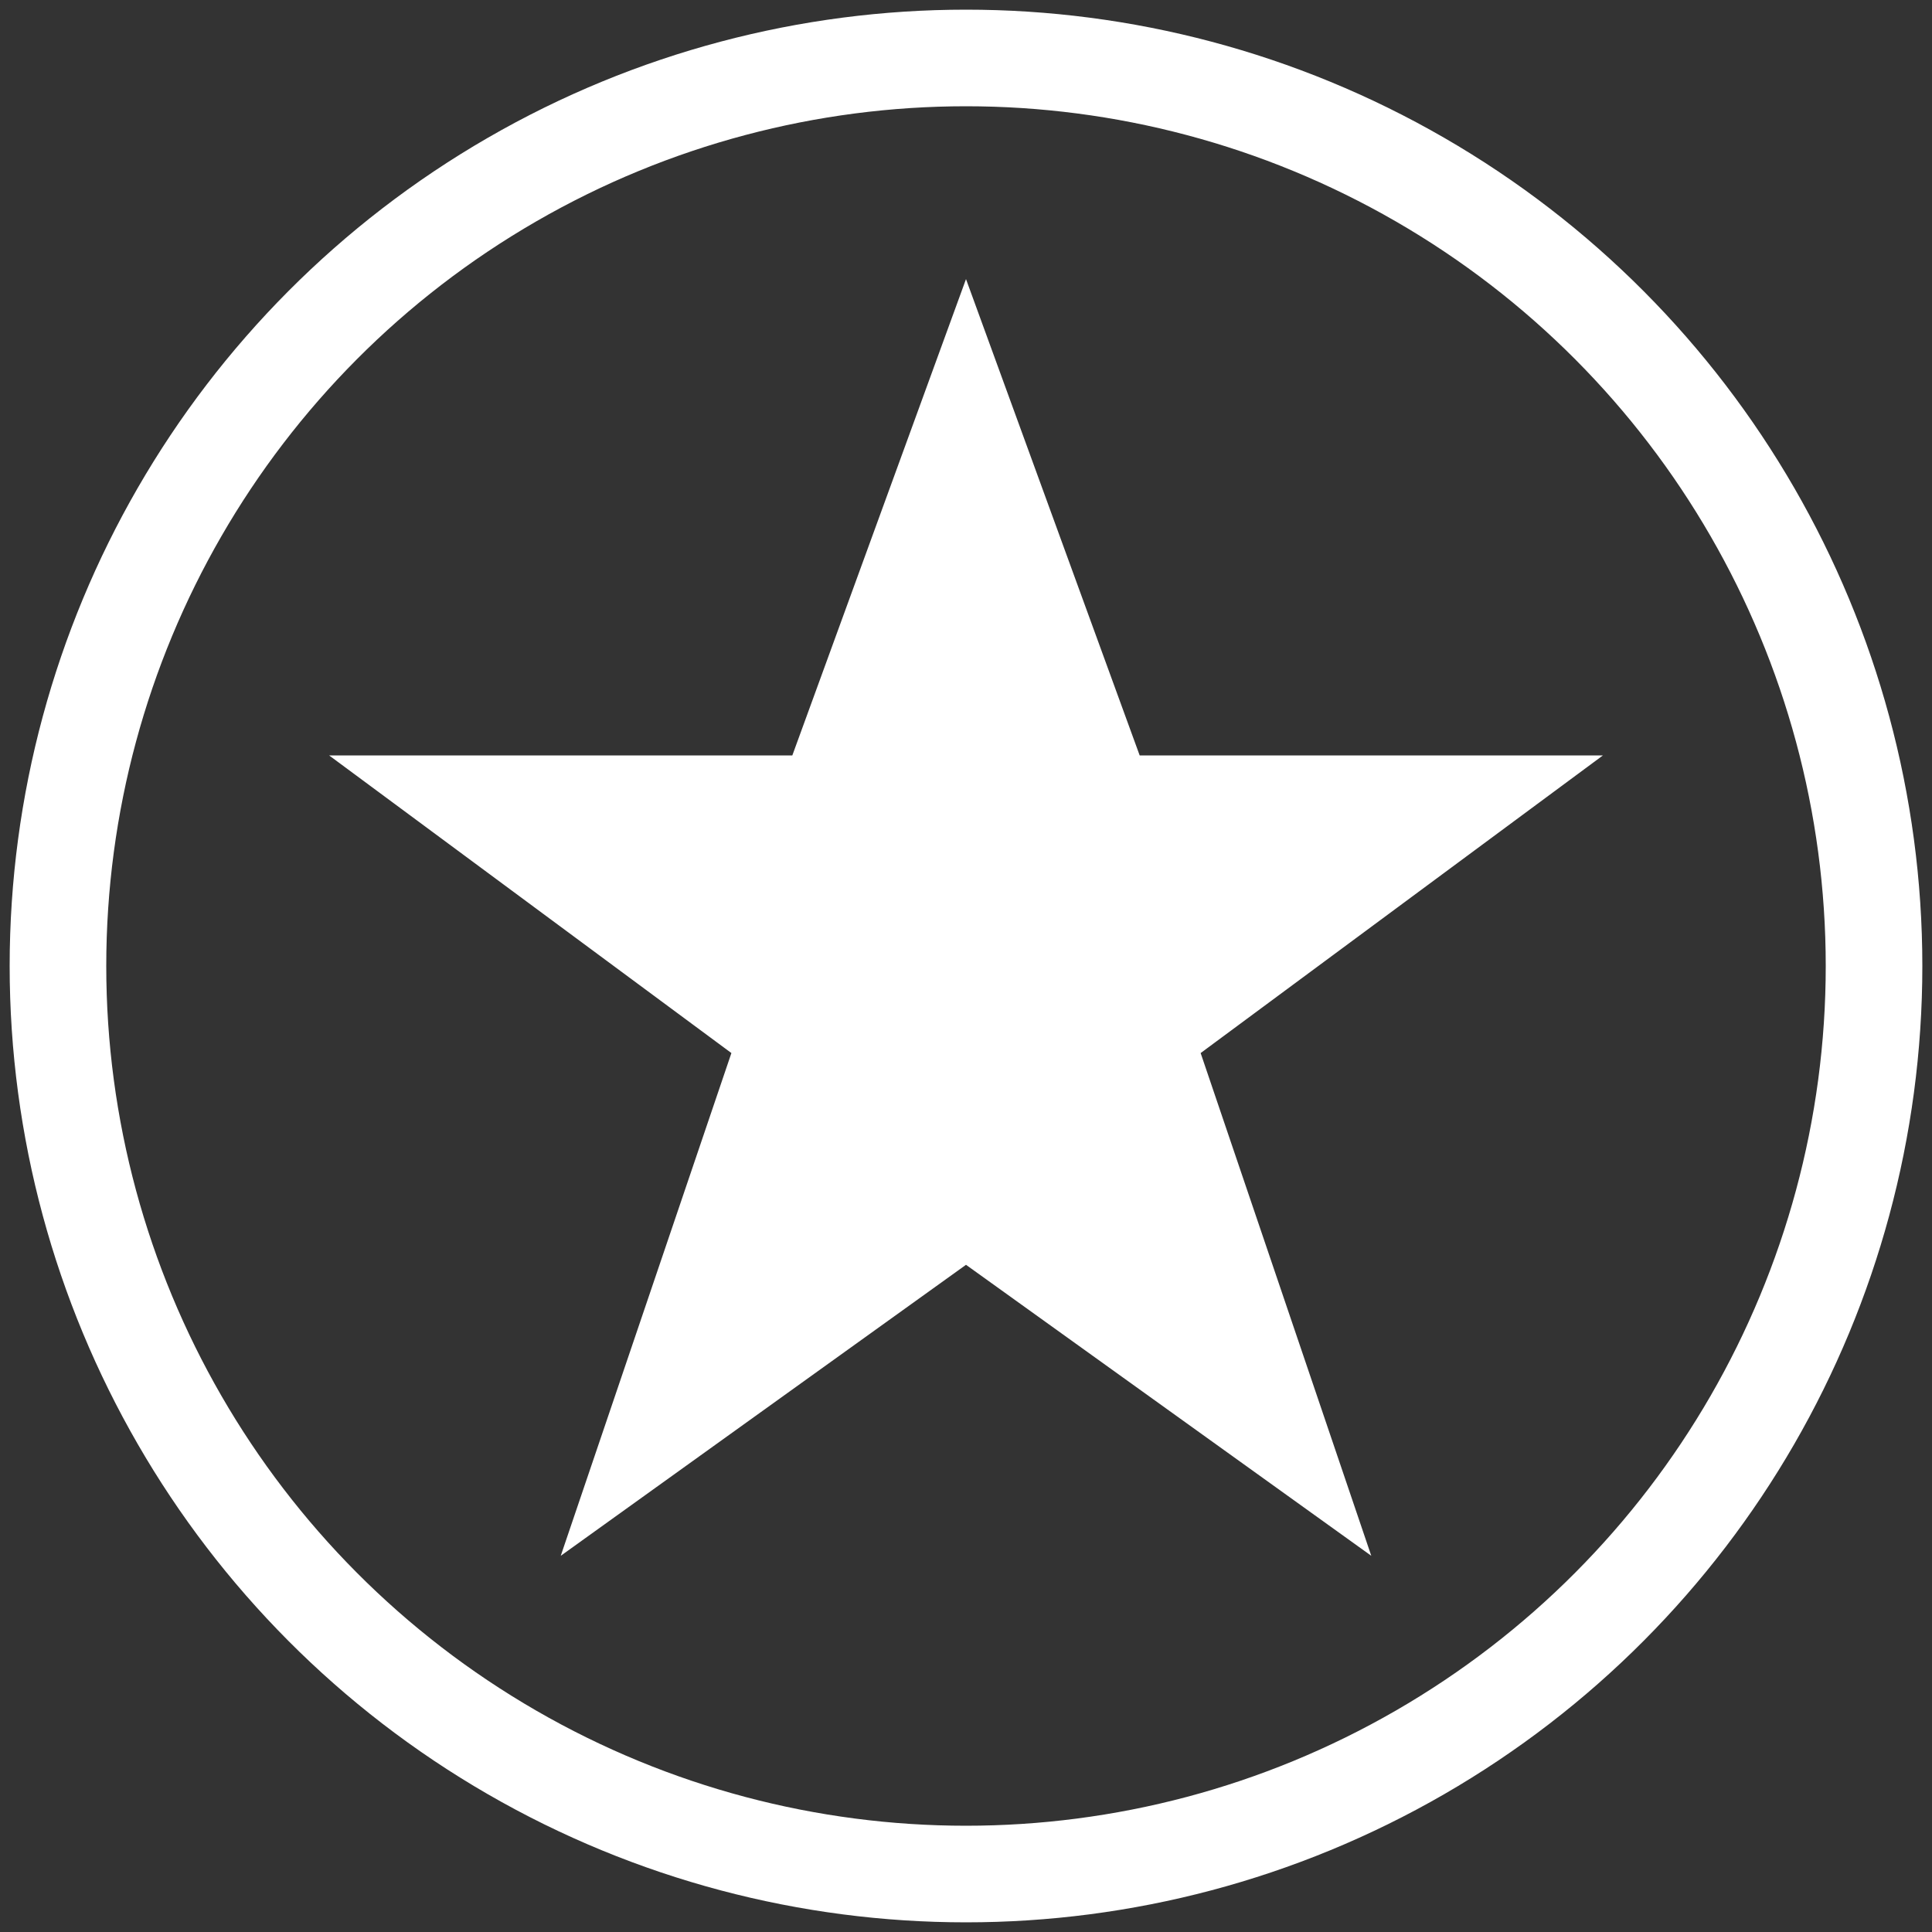
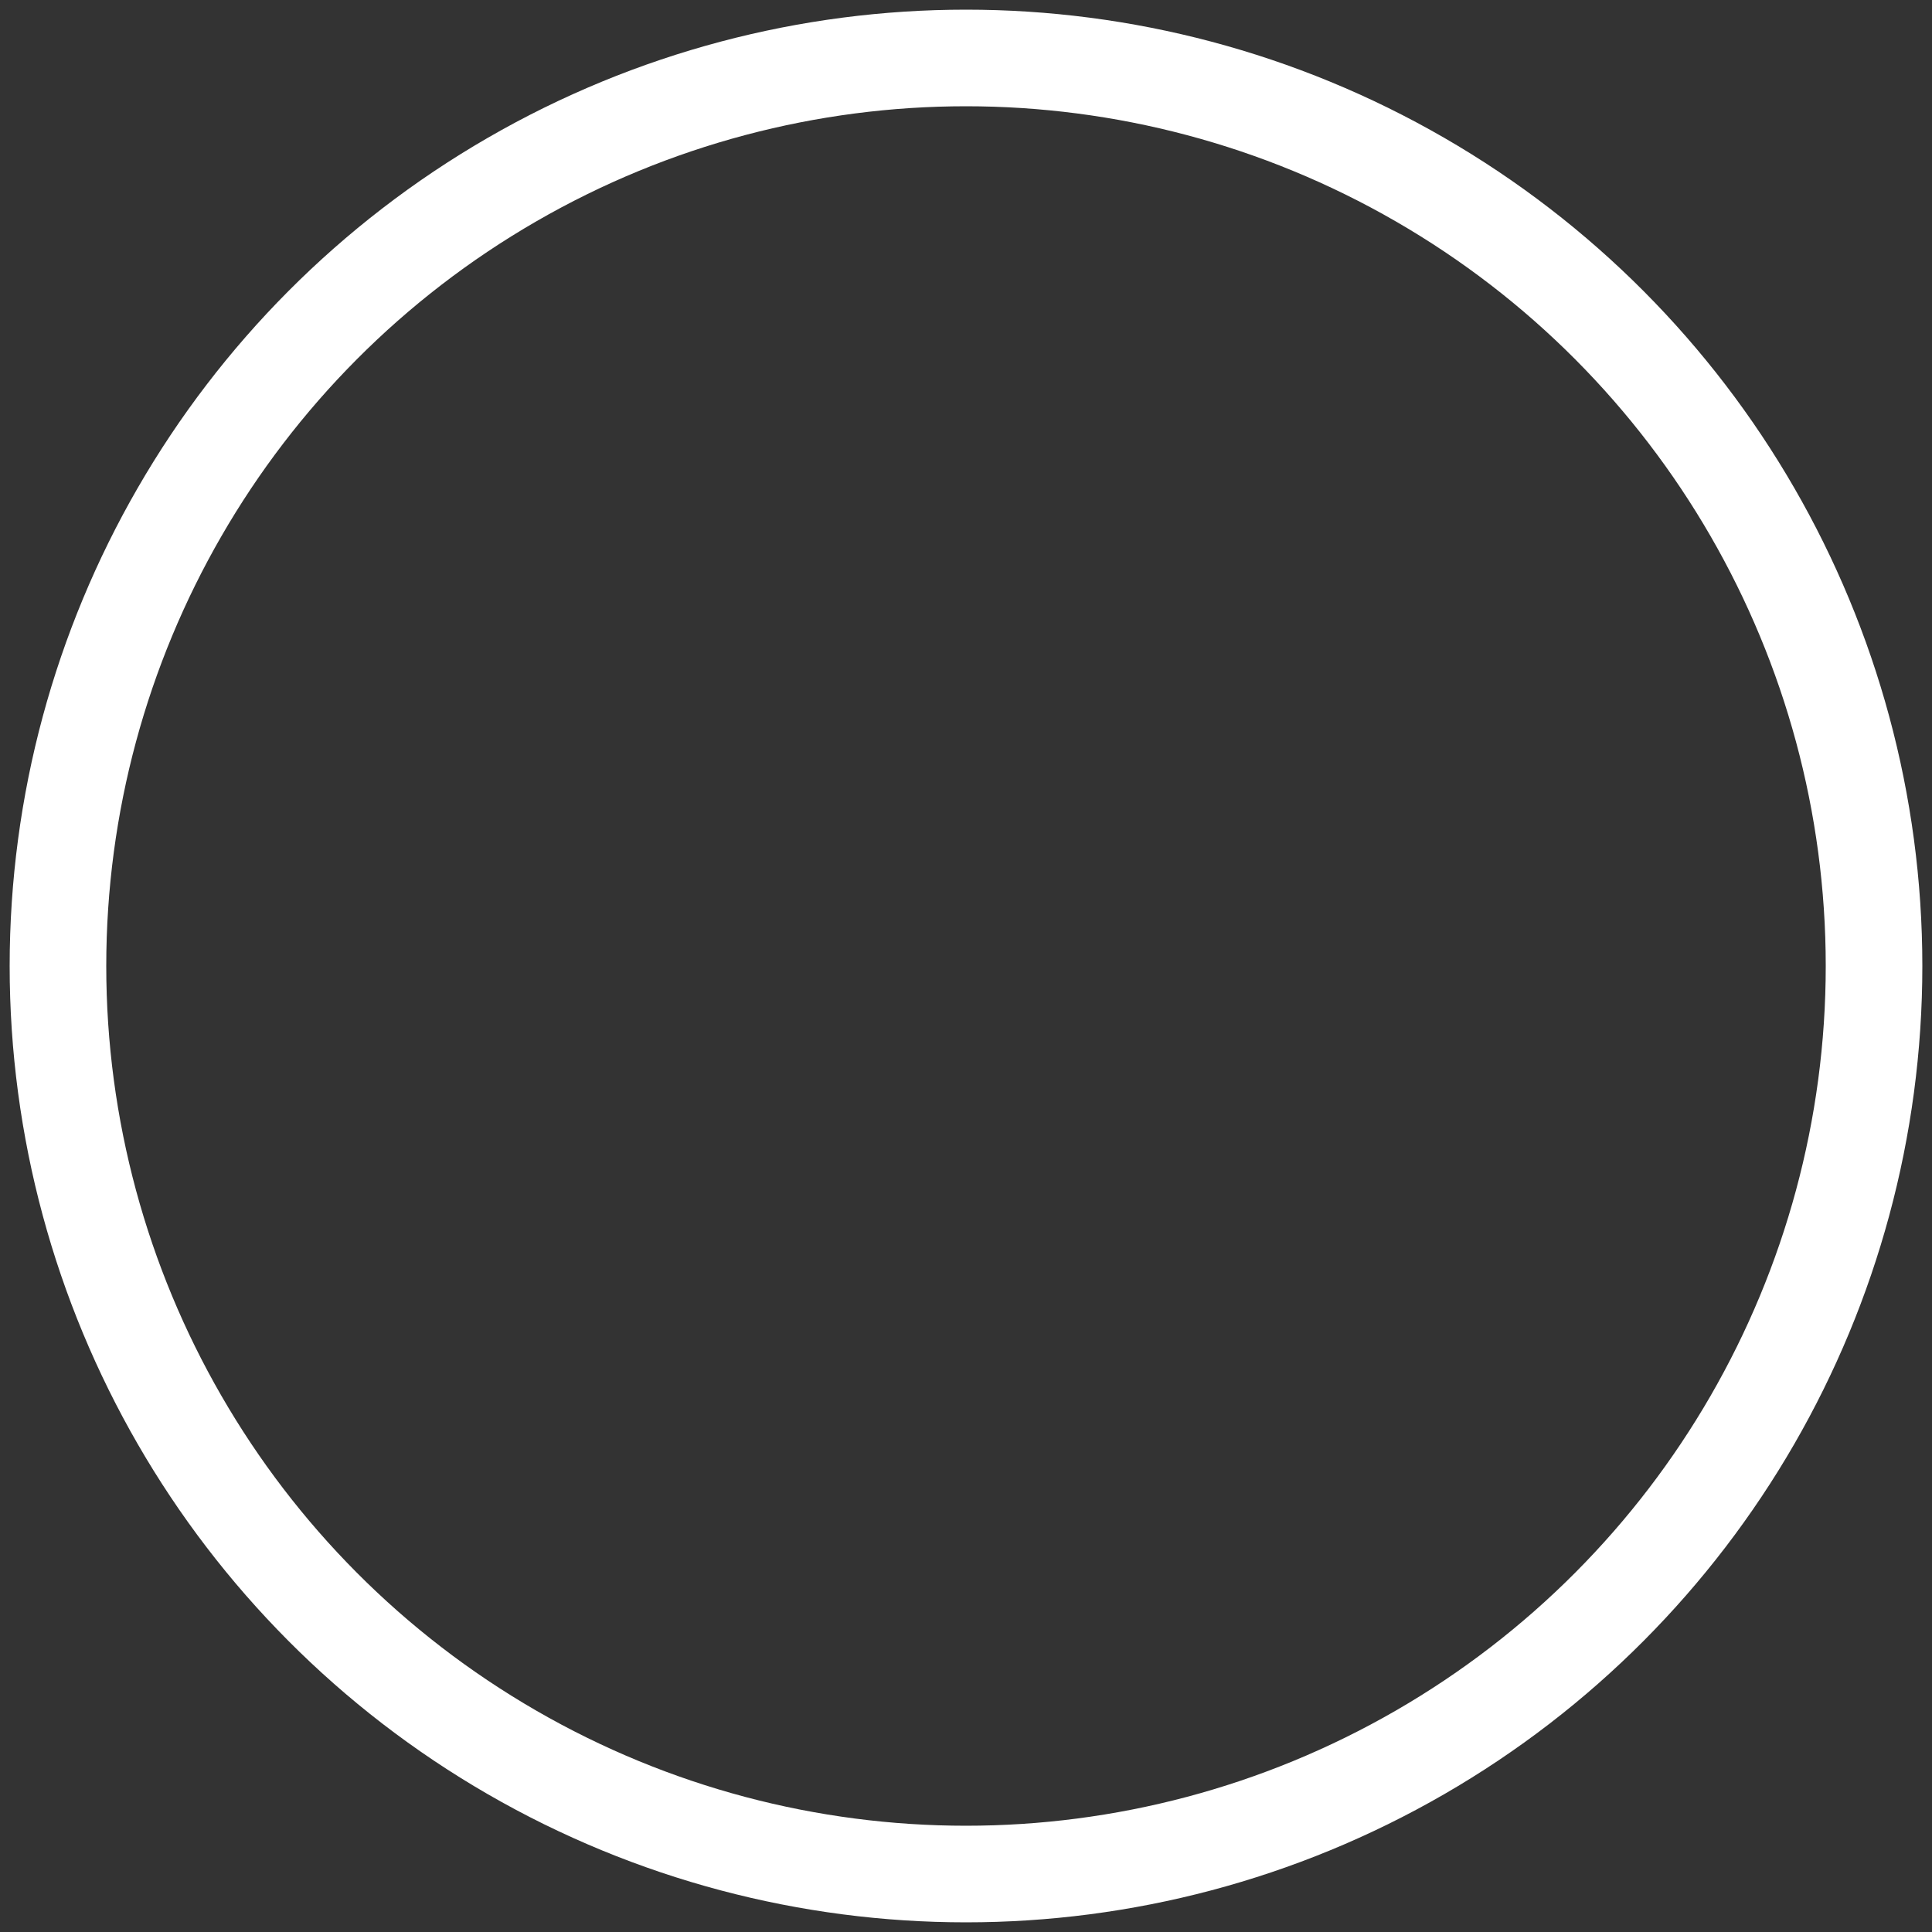
<svg xmlns="http://www.w3.org/2000/svg" width="100" height="100" viewBox="0 0 100 100">
  <rect x="0" y="0" width="100" height="100" fill="#333333" stroke="none" />
-   <path fill="#FFF" d="M50 65.466l20.977 15.062-8.832-26.022 20.82-15.404H58.99L50 14.446l-8.99 24.656H17.037l20.82 15.404-8.833 26.022" />
  <circle fill="none" stroke="#FFF" stroke-width="5" stroke-miterlimit="10" cx="50" cy="50" r="47" />
</svg>